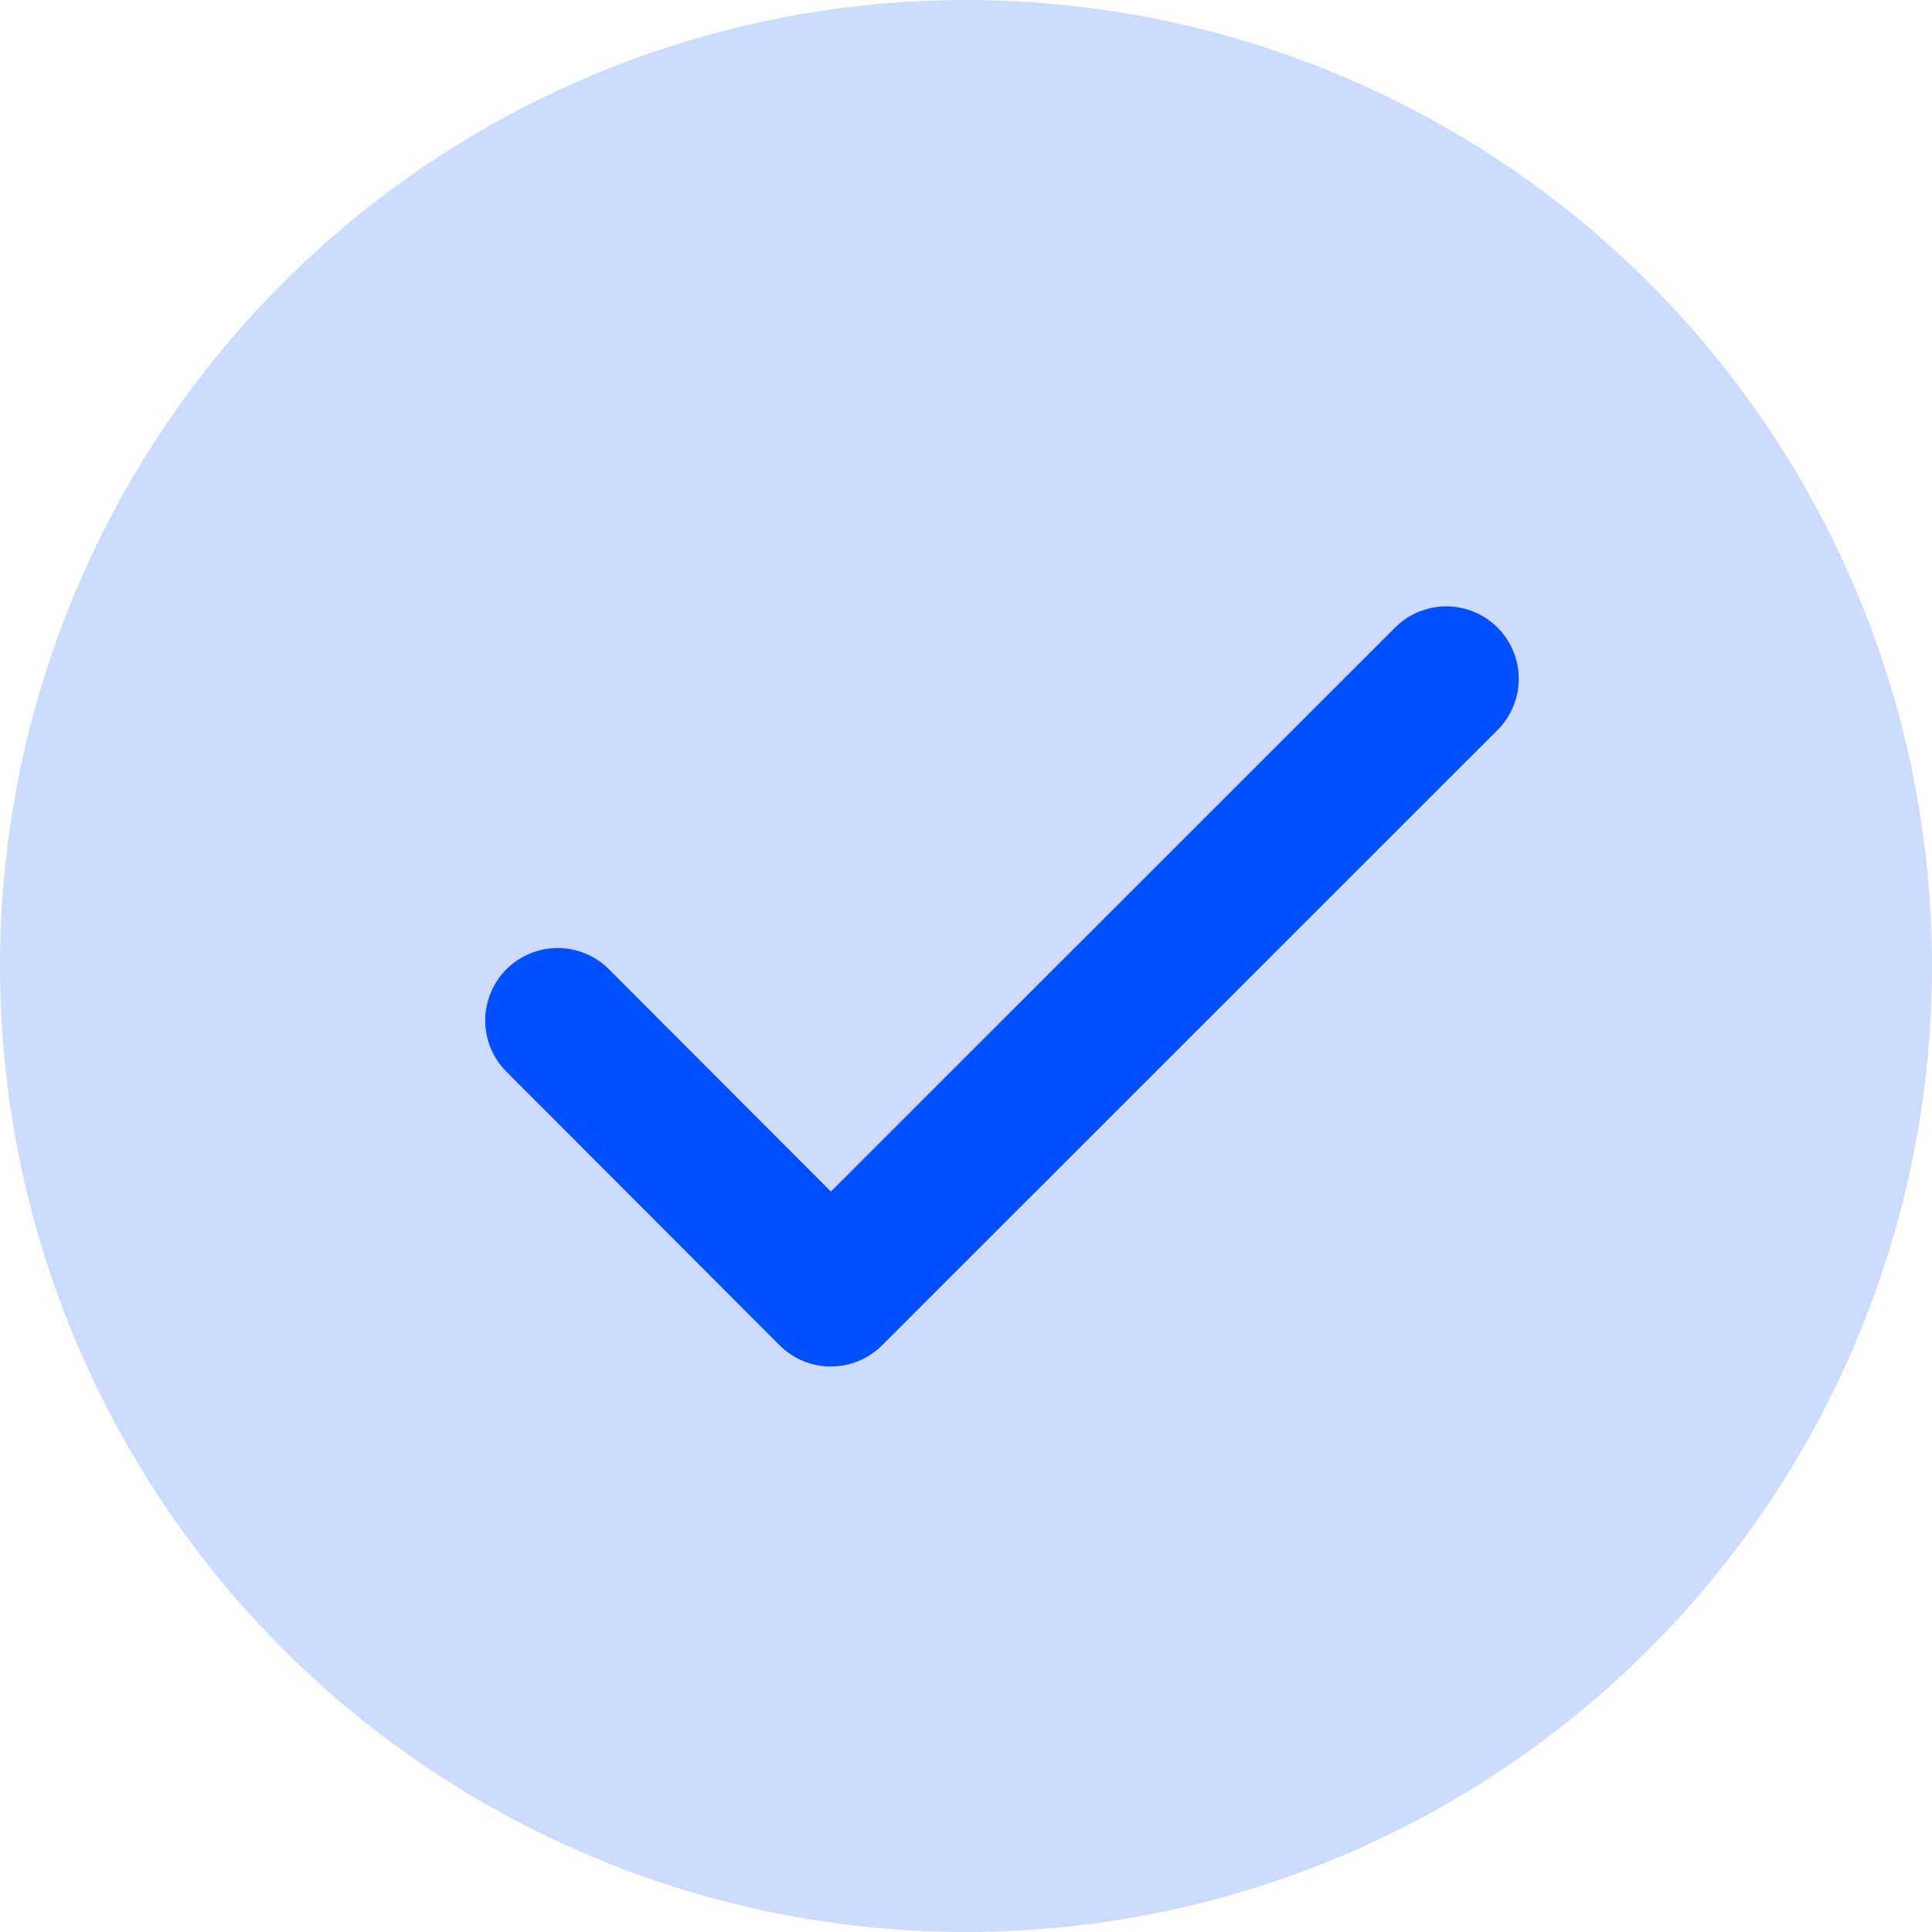
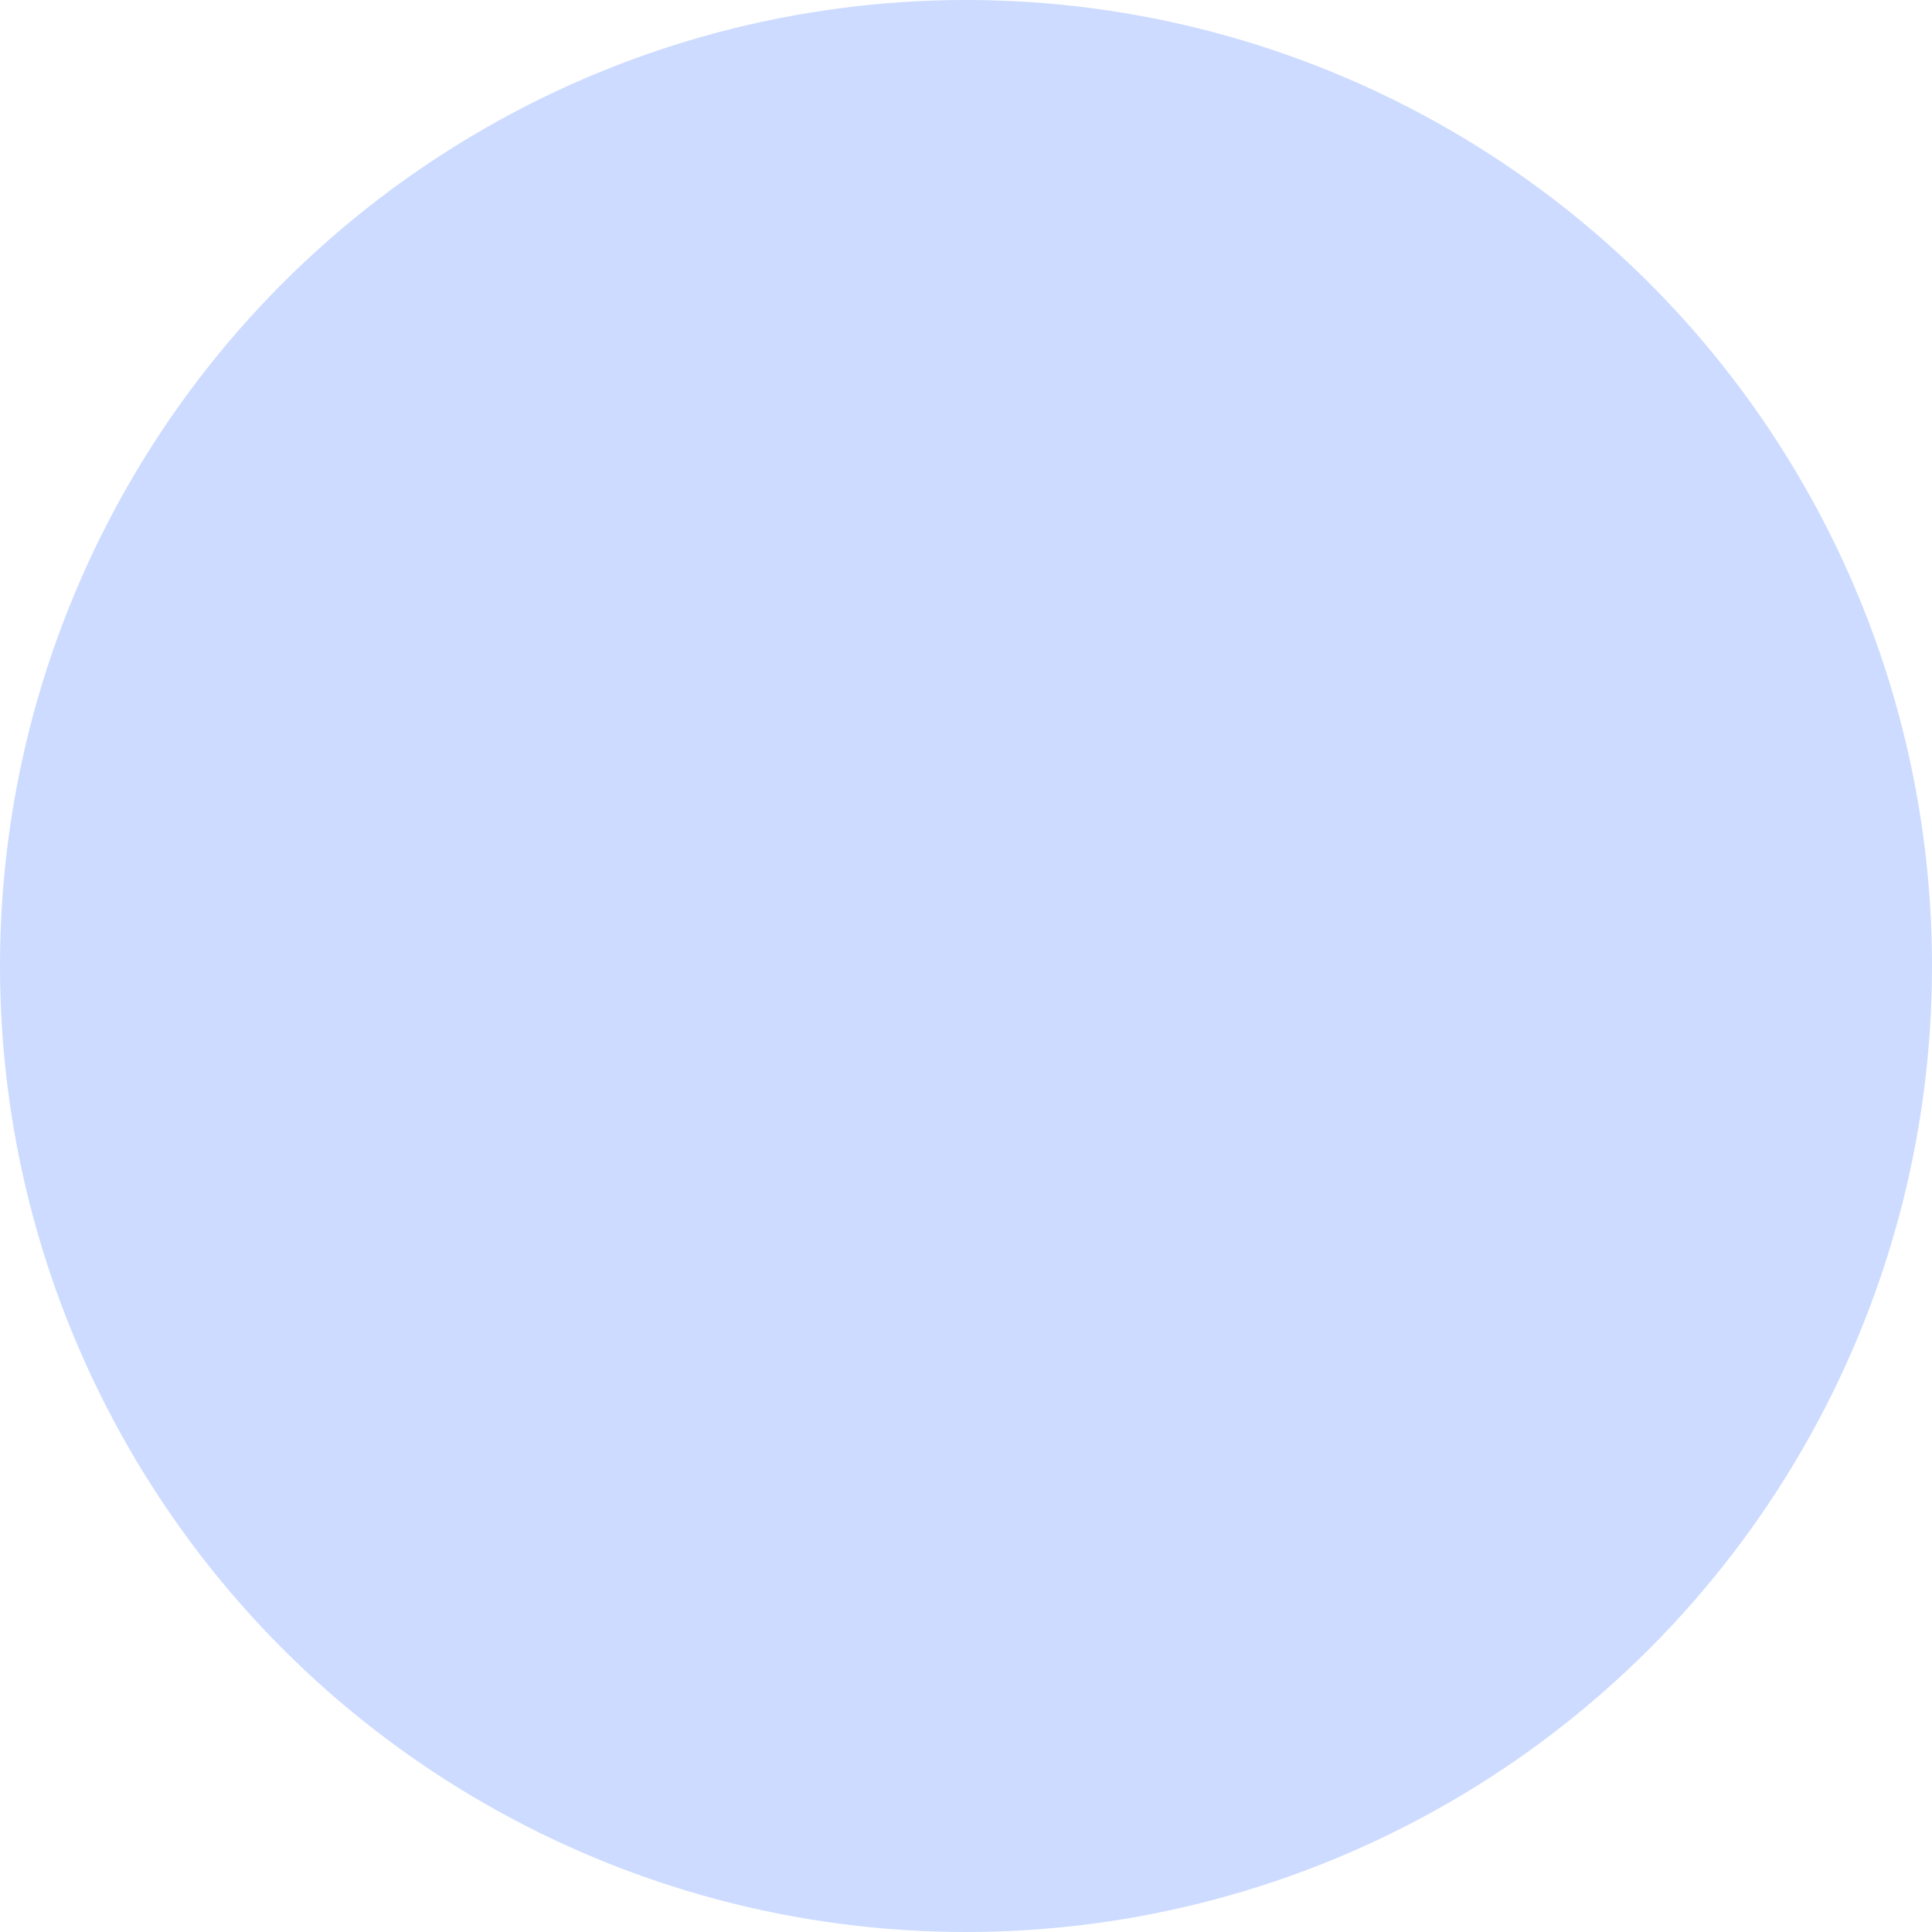
<svg xmlns="http://www.w3.org/2000/svg" width="20" height="20" viewBox="0 0 20 20">
  <g id="Group_1649" data-name="Group 1649" transform="translate(0.195)">
    <circle id="Ellipse_108" data-name="Ellipse 108" cx="10" cy="10" r="10" transform="translate(-0.195)" fill="#004fff" opacity="0.2" />
-     <path id="Path_421" data-name="Path 421" d="M-23357.379-17509.2l2.828,2.832,6.371-6.369" transform="translate(23362.957 17519.764)" fill="none" stroke="#004fff" stroke-linecap="round" stroke-linejoin="round" stroke-width="1.5" />
  </g>
</svg>